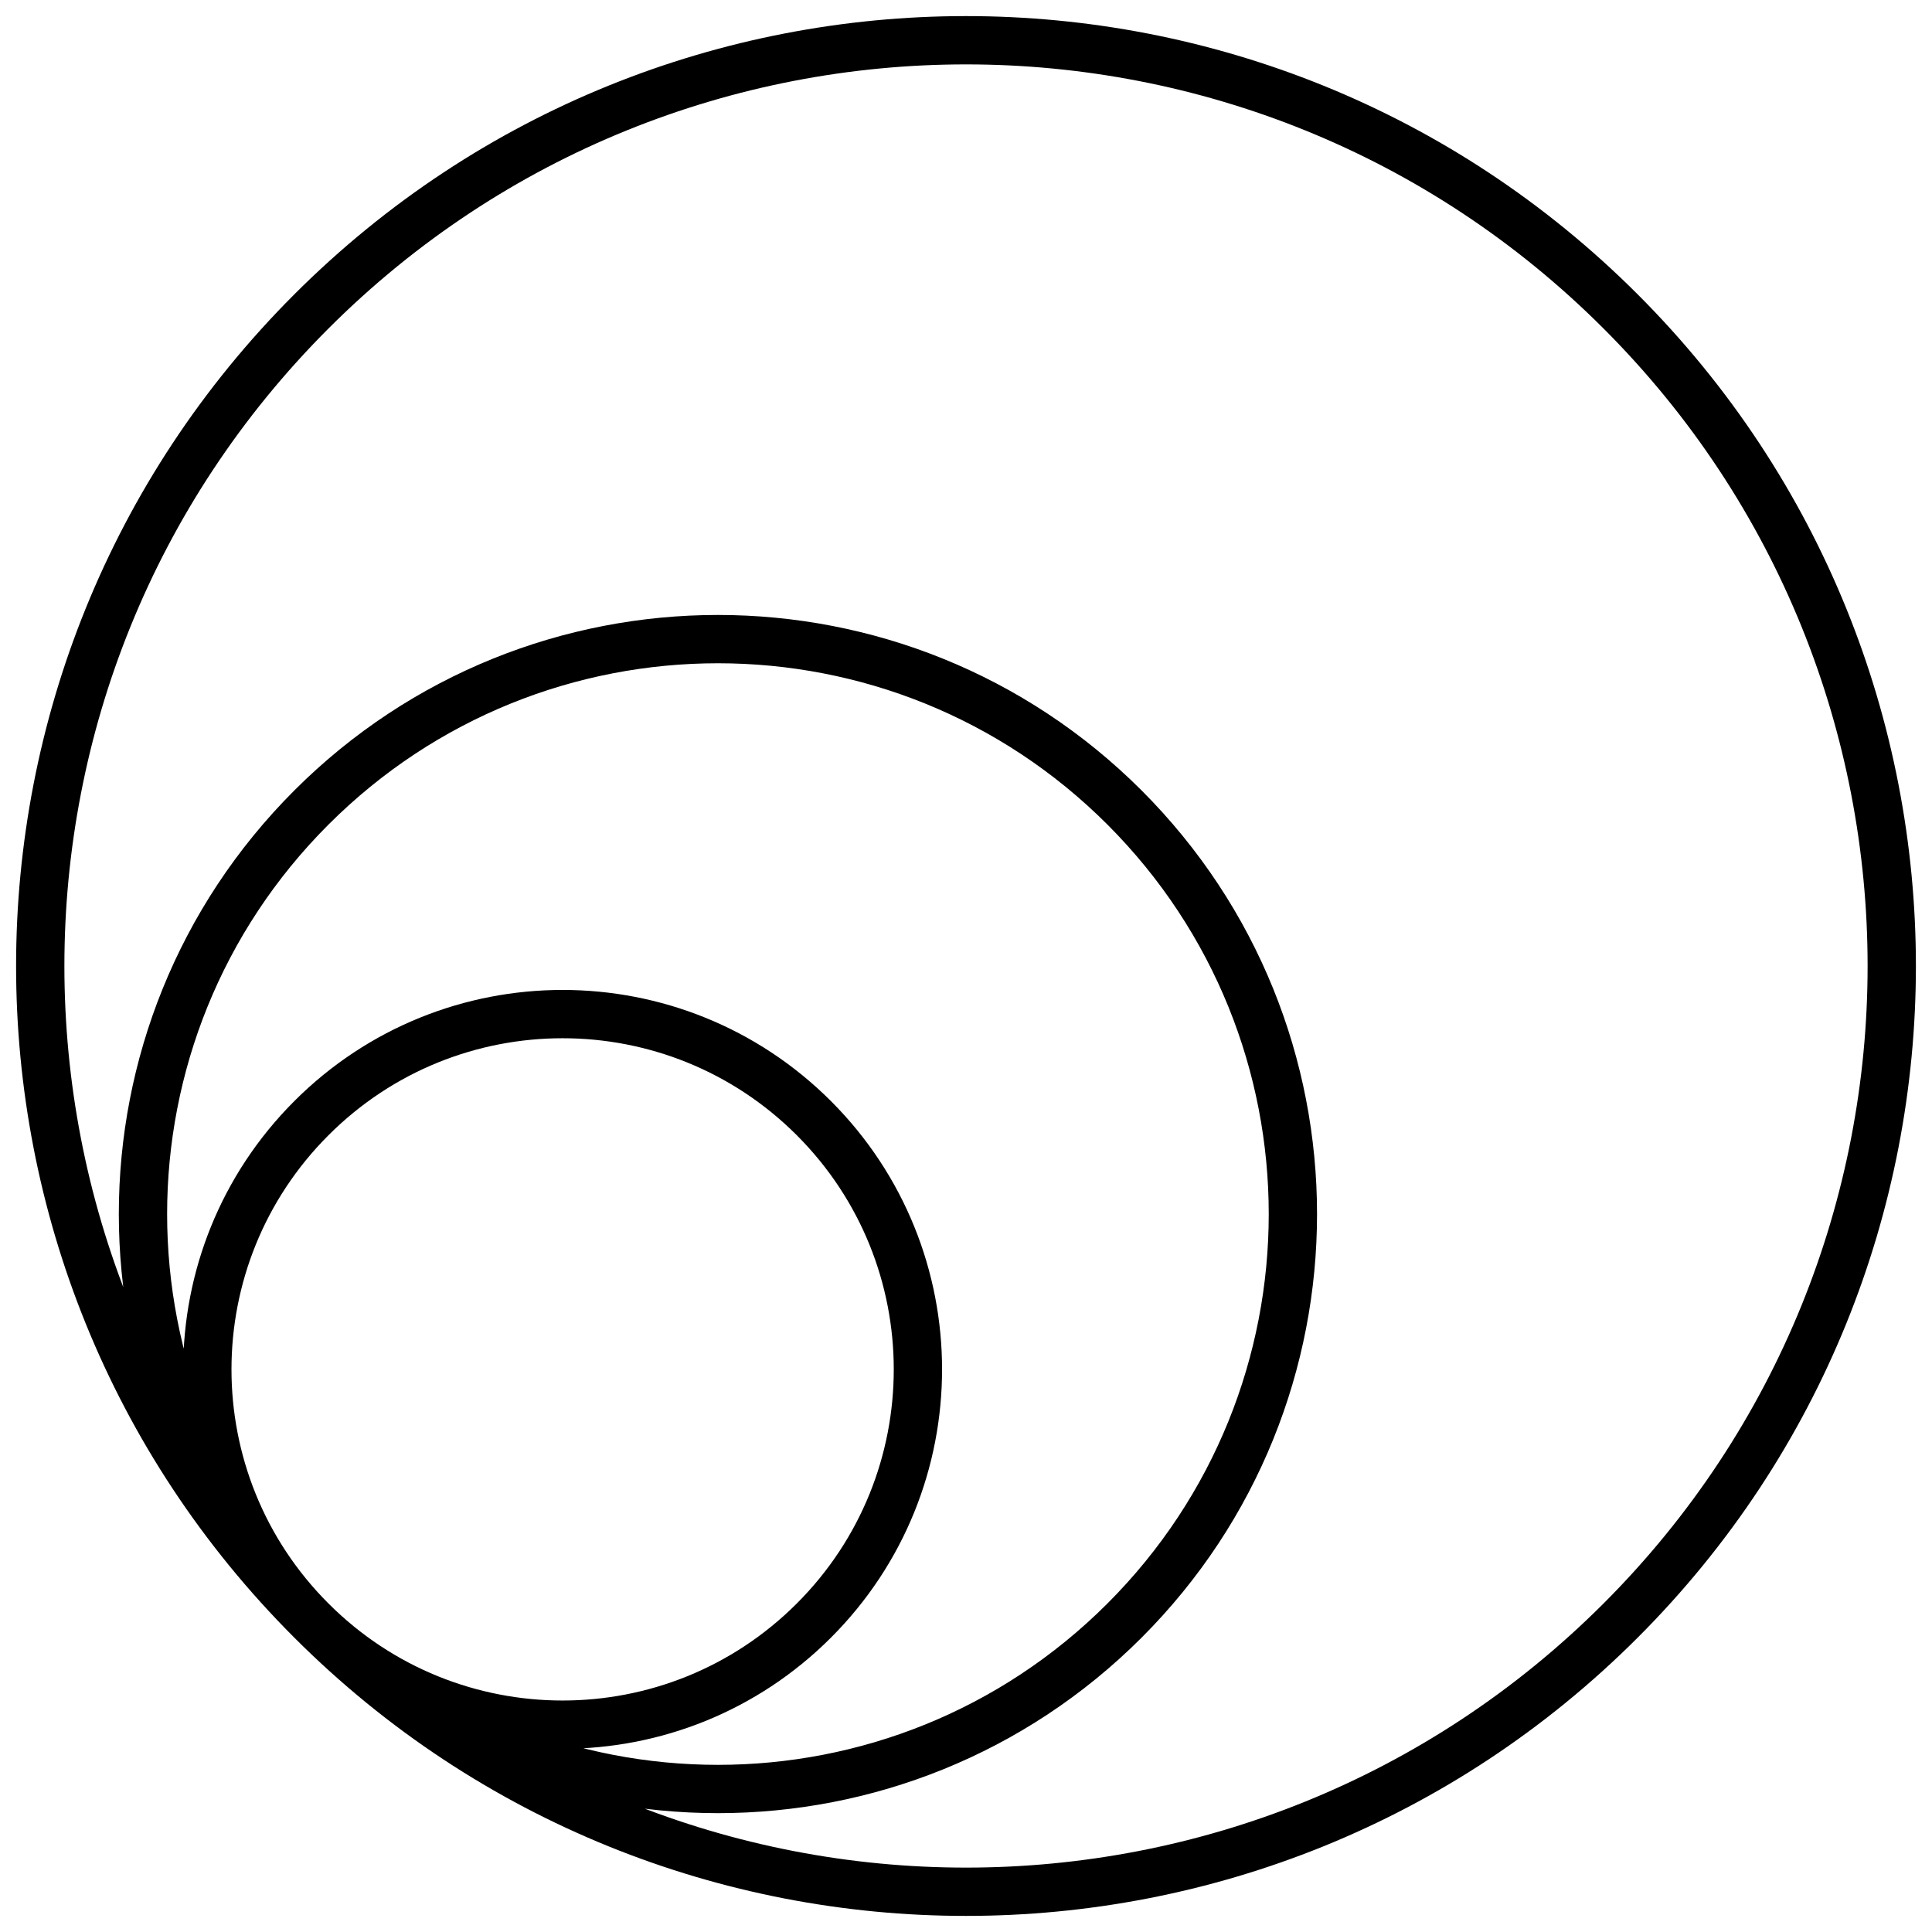
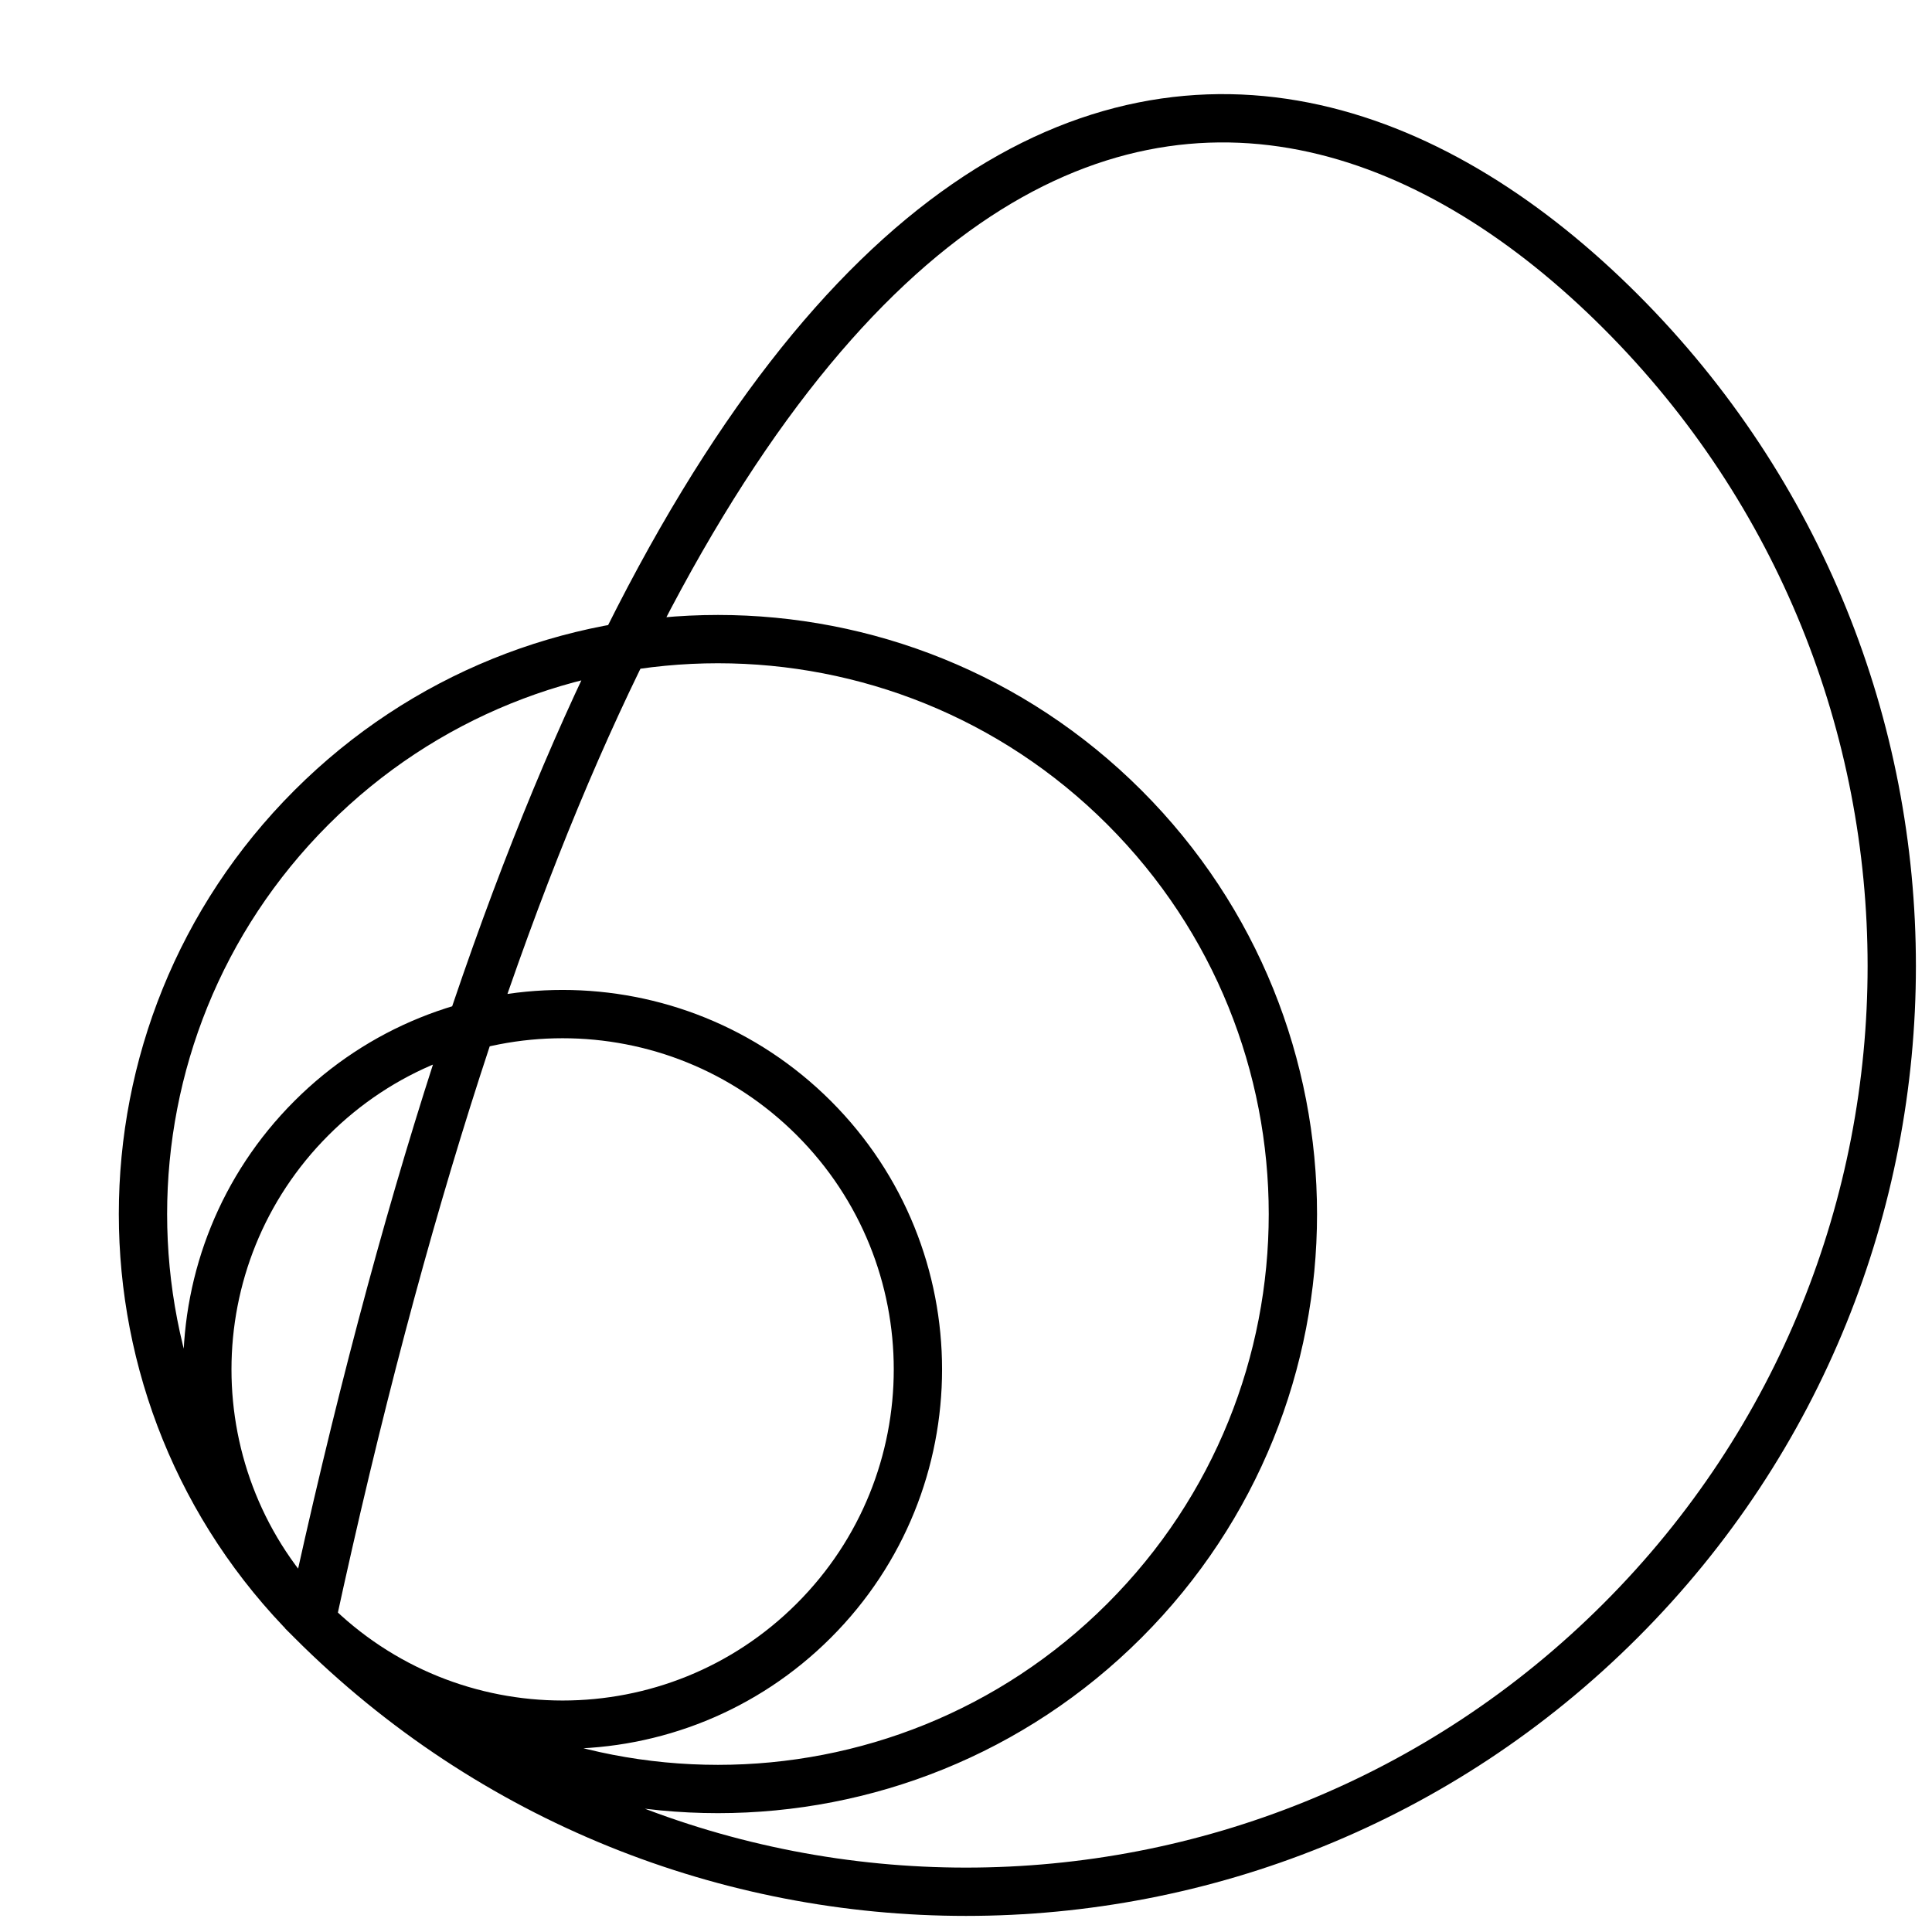
<svg xmlns="http://www.w3.org/2000/svg" width="48px" height="48px" viewBox="0 0 48 48" version="1.1">
  <title>Construction</title>
  <desc>Created with Sketch.</desc>
  <defs />
  <g id="Homepage" stroke="none" stroke-width="1" fill="none" fill-rule="evenodd" transform="translate(-718, -1528)">
-     <path d="M758.263,1535.737 C767.246,1544.719 767.246,1559.281 758.263,1568.263 C749.281,1577.246 734.719,1577.246 725.737,1568.263 C716.754,1559.281 716.754,1544.719 725.737,1535.737 C734.719,1526.754 749.281,1526.754 758.263,1535.737 Z M725.737,1568.263 C731.315,1573.842 740.359,1573.842 745.938,1568.263 C751.516,1562.685 751.516,1553.641 745.938,1548.062 C740.359,1542.484 731.315,1542.484 725.737,1548.062 C720.157,1553.641 720.157,1562.685 725.737,1568.263 Z M725.737,1568.263 C729.183,1571.711 734.772,1571.711 738.22,1568.263 C741.667,1564.817 741.667,1559.228 738.22,1555.78 C734.772,1552.333 729.183,1552.333 725.737,1555.78 C722.289,1559.228 722.289,1564.817 725.737,1568.263 Z" id="Construction" stroke="#000000" stroke-width="1.2" />
+     <path d="M758.263,1535.737 C767.246,1544.719 767.246,1559.281 758.263,1568.263 C749.281,1577.246 734.719,1577.246 725.737,1568.263 C734.719,1526.754 749.281,1526.754 758.263,1535.737 Z M725.737,1568.263 C731.315,1573.842 740.359,1573.842 745.938,1568.263 C751.516,1562.685 751.516,1553.641 745.938,1548.062 C740.359,1542.484 731.315,1542.484 725.737,1548.062 C720.157,1553.641 720.157,1562.685 725.737,1568.263 Z M725.737,1568.263 C729.183,1571.711 734.772,1571.711 738.22,1568.263 C741.667,1564.817 741.667,1559.228 738.22,1555.78 C734.772,1552.333 729.183,1552.333 725.737,1555.78 C722.289,1559.228 722.289,1564.817 725.737,1568.263 Z" id="Construction" stroke="#000000" stroke-width="1.2" />
  </g>
</svg>